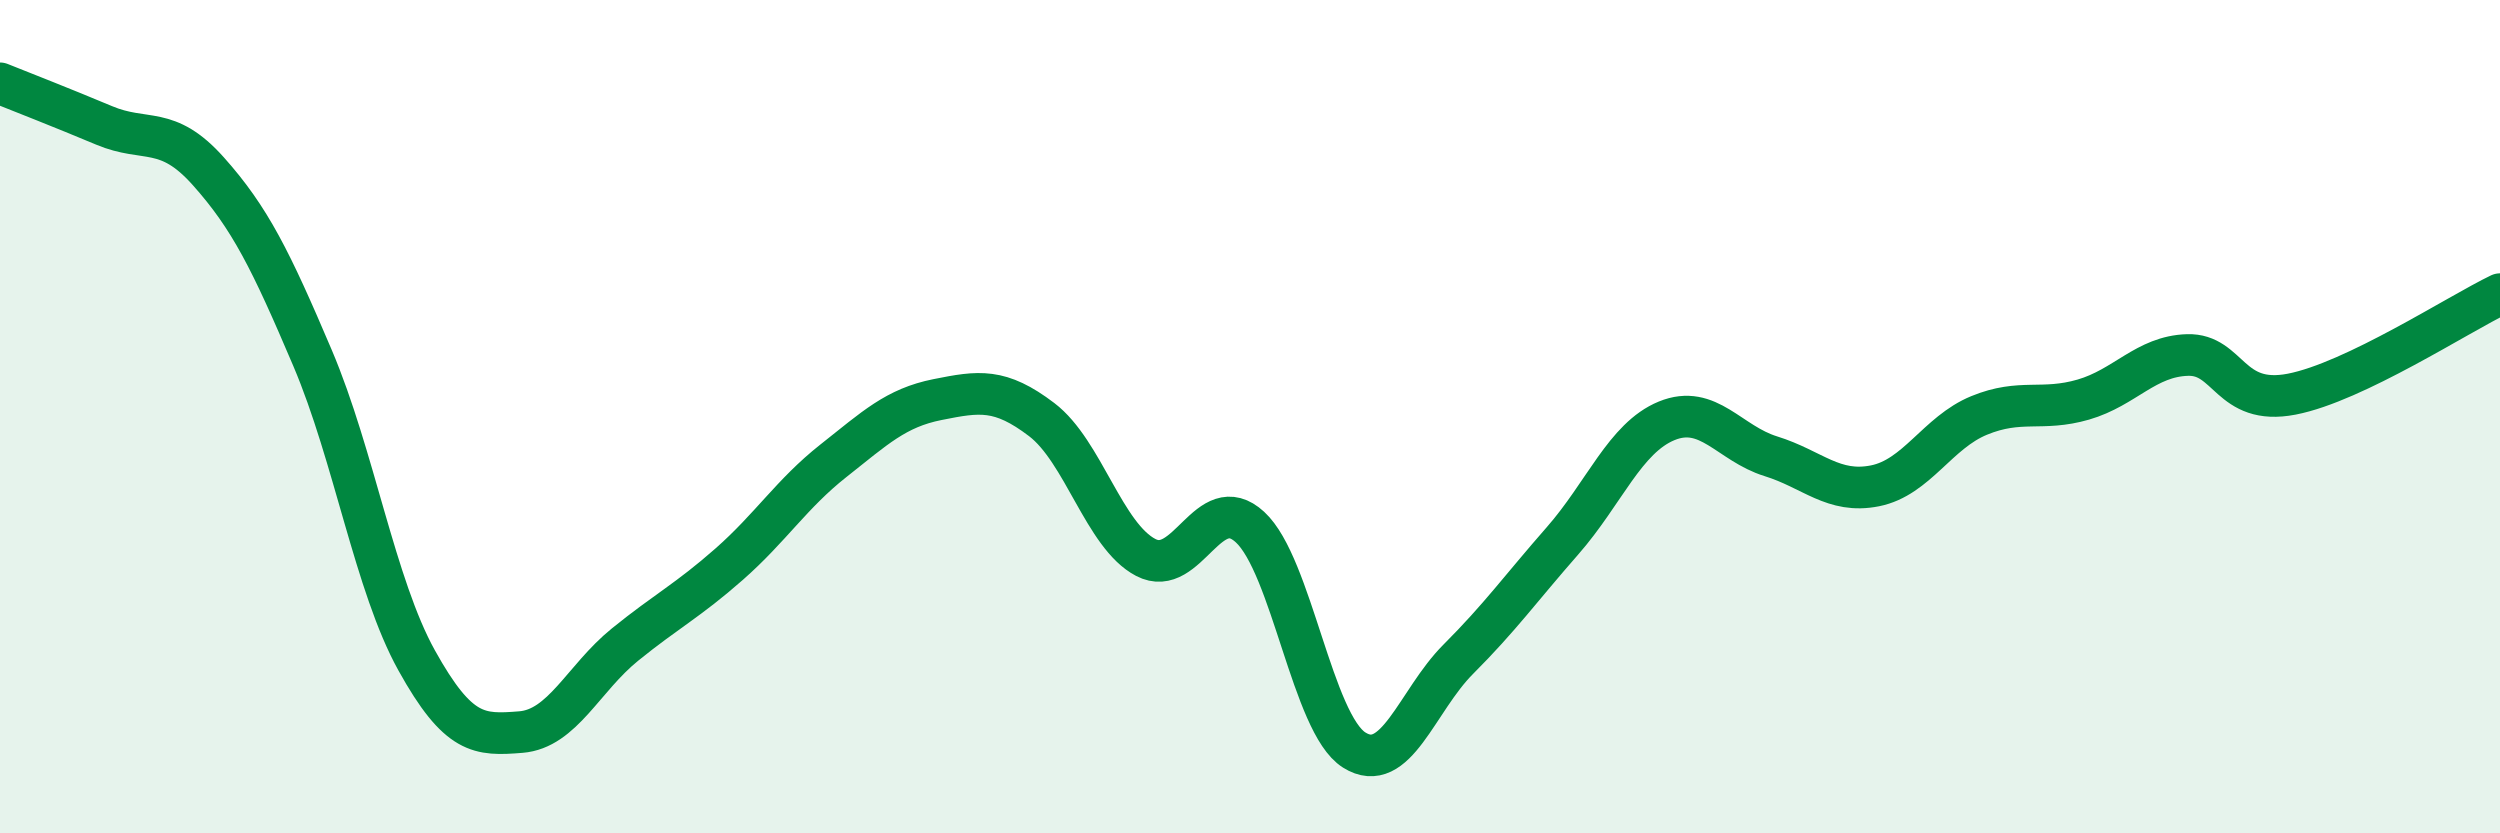
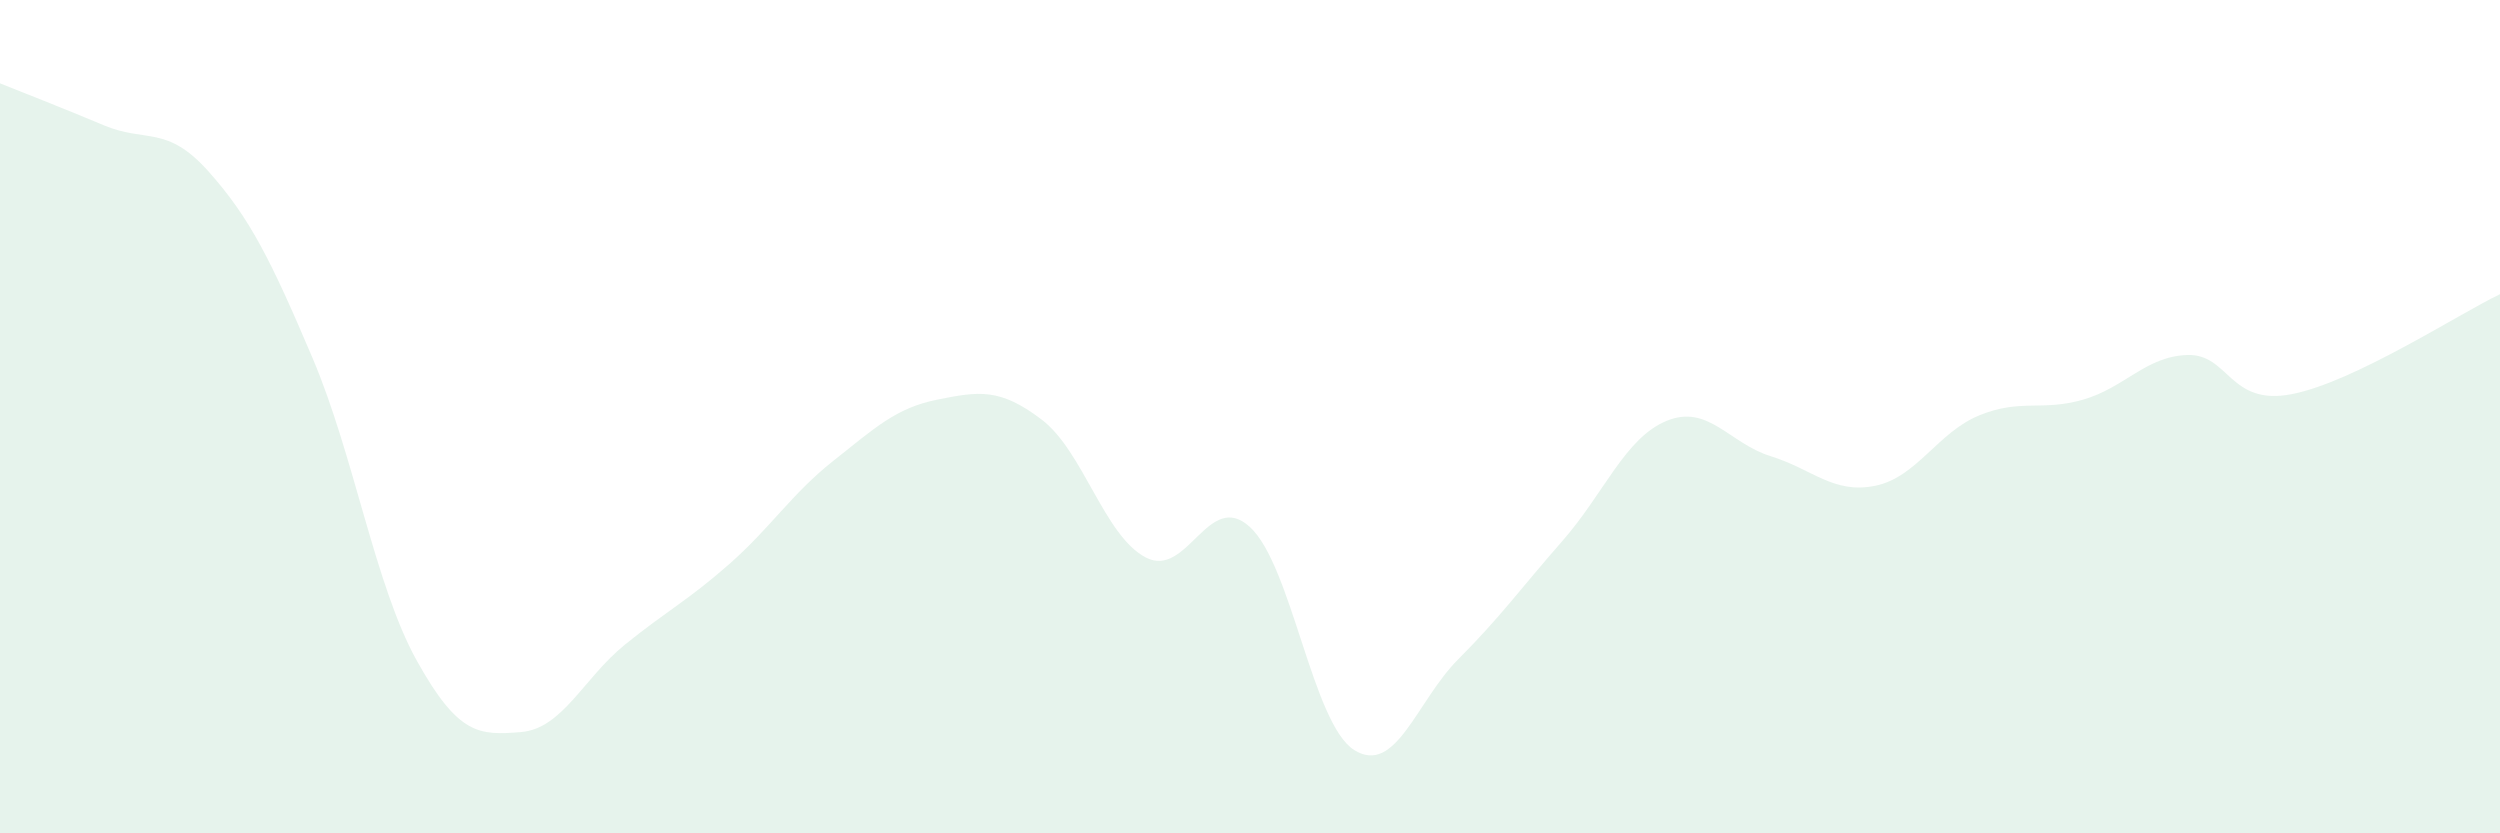
<svg xmlns="http://www.w3.org/2000/svg" width="60" height="20" viewBox="0 0 60 20">
  <path d="M 0,2 C 0.5,2.2 1.5,2.59 2.5,3.01 C 3.5,3.43 4,2.99 5,4.11 C 6,5.23 6.5,6.24 7.5,8.59 C 8.5,10.94 9,14.05 10,15.85 C 11,17.65 11.5,17.65 12.5,17.57 C 13.5,17.49 14,16.28 15,15.47 C 16,14.66 16.5,14.42 17.5,13.54 C 18.5,12.66 19,11.85 20,11.06 C 21,10.27 21.5,9.79 22.5,9.59 C 23.5,9.39 24,9.31 25,10.07 C 26,10.83 26.5,12.86 27.5,13.38 C 28.5,13.9 29,11.73 30,12.65 C 31,13.57 31.5,17.37 32.5,18 C 33.5,18.63 34,16.82 35,15.82 C 36,14.82 36.5,14.12 37.5,12.98 C 38.5,11.84 39,10.51 40,10.1 C 41,9.69 41.5,10.64 42.5,10.95 C 43.5,11.26 44,11.86 45,11.66 C 46,11.46 46.5,10.38 47.5,9.97 C 48.5,9.56 49,9.88 50,9.59 C 51,9.3 51.5,8.55 52.5,8.52 C 53.5,8.49 53.5,9.75 55,9.46 C 56.5,9.17 59,7.54 60,7.06L60 20L0 20Z" fill="#008740" opacity="0.1" stroke-linecap="round" stroke-linejoin="round" />
-   <path d="M 0,2 C 0.5,2.2 1.5,2.59 2.5,3.01 C 3.5,3.43 4,2.99 5,4.11 C 6,5.23 6.5,6.24 7.5,8.59 C 8.5,10.94 9,14.05 10,15.85 C 11,17.65 11.5,17.65 12.5,17.57 C 13.5,17.49 14,16.28 15,15.47 C 16,14.66 16.5,14.42 17.5,13.54 C 18.5,12.66 19,11.85 20,11.06 C 21,10.27 21.5,9.79 22.5,9.59 C 23.5,9.39 24,9.31 25,10.07 C 26,10.83 26.5,12.86 27.5,13.38 C 28.5,13.9 29,11.73 30,12.65 C 31,13.57 31.5,17.37 32.5,18 C 33.5,18.63 34,16.82 35,15.82 C 36,14.82 36.5,14.12 37.5,12.98 C 38.5,11.84 39,10.51 40,10.1 C 41,9.69 41.5,10.64 42.5,10.95 C 43.5,11.26 44,11.86 45,11.66 C 46,11.46 46.5,10.38 47.5,9.97 C 48.5,9.56 49,9.88 50,9.59 C 51,9.3 51.5,8.55 52.5,8.52 C 53.5,8.49 53.5,9.75 55,9.46 C 56.5,9.17 59,7.54 60,7.06" stroke="#008740" stroke-width="1" fill="none" stroke-linecap="round" stroke-linejoin="round" />
</svg>